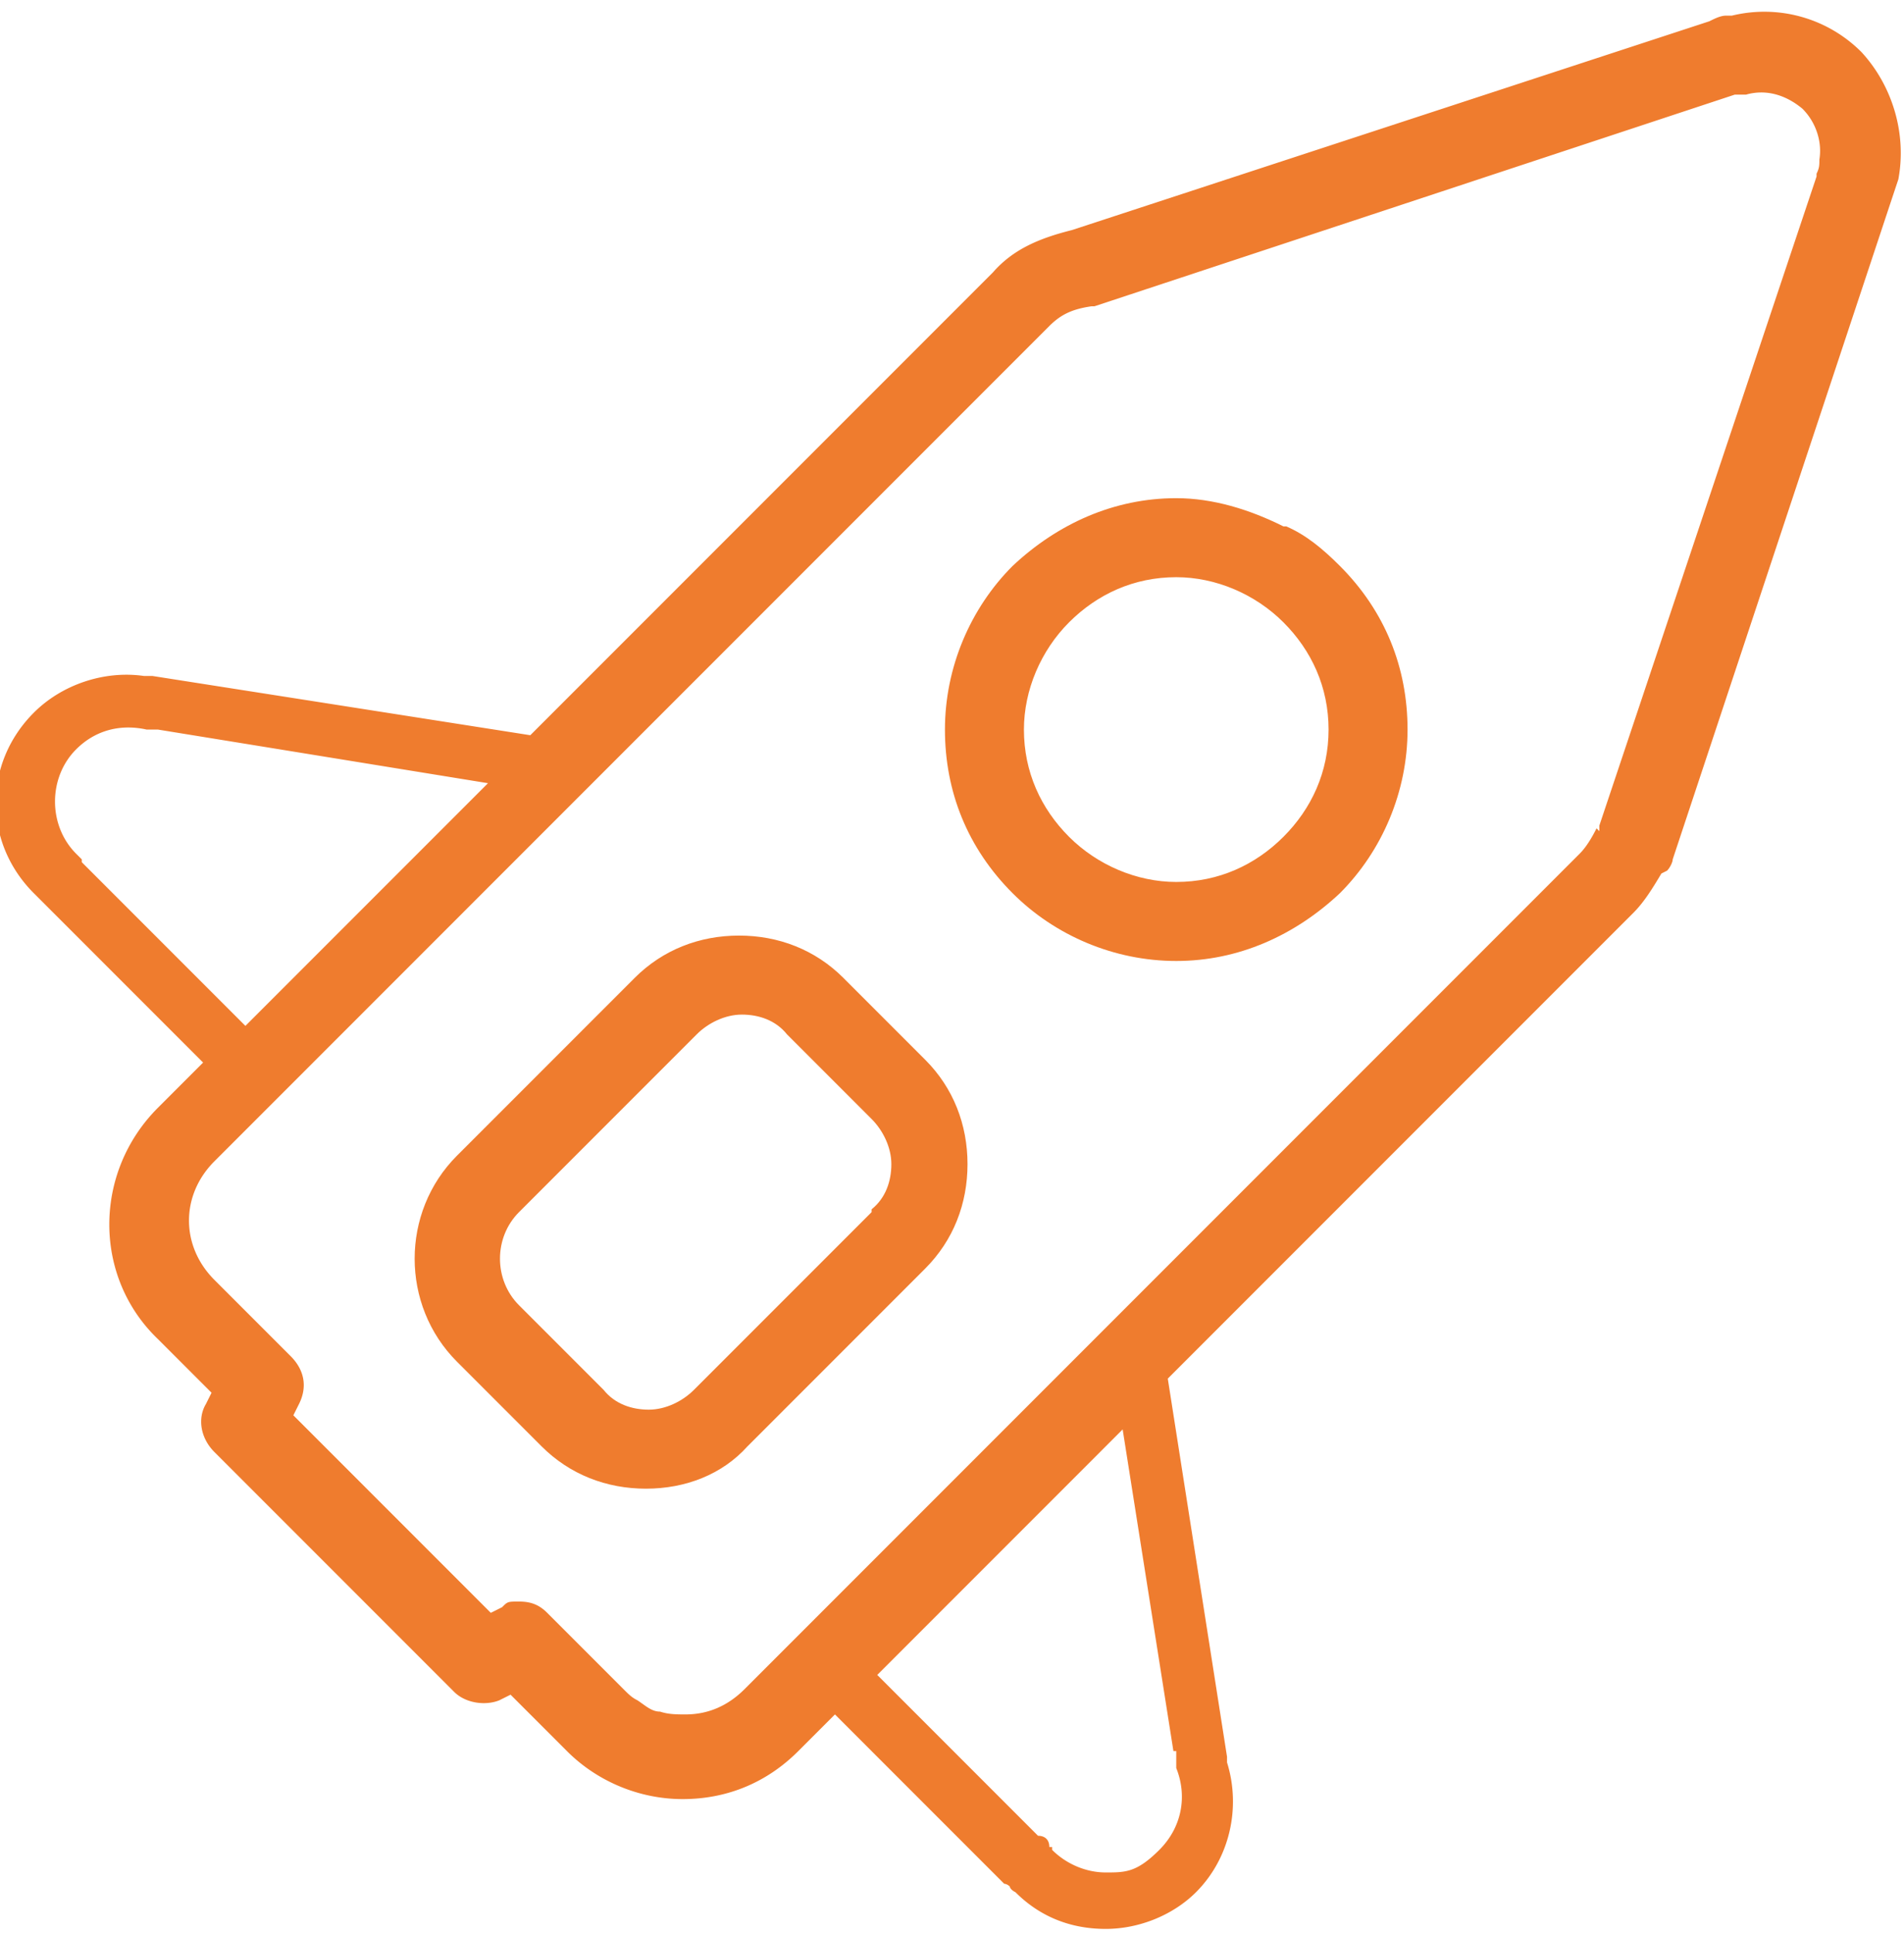
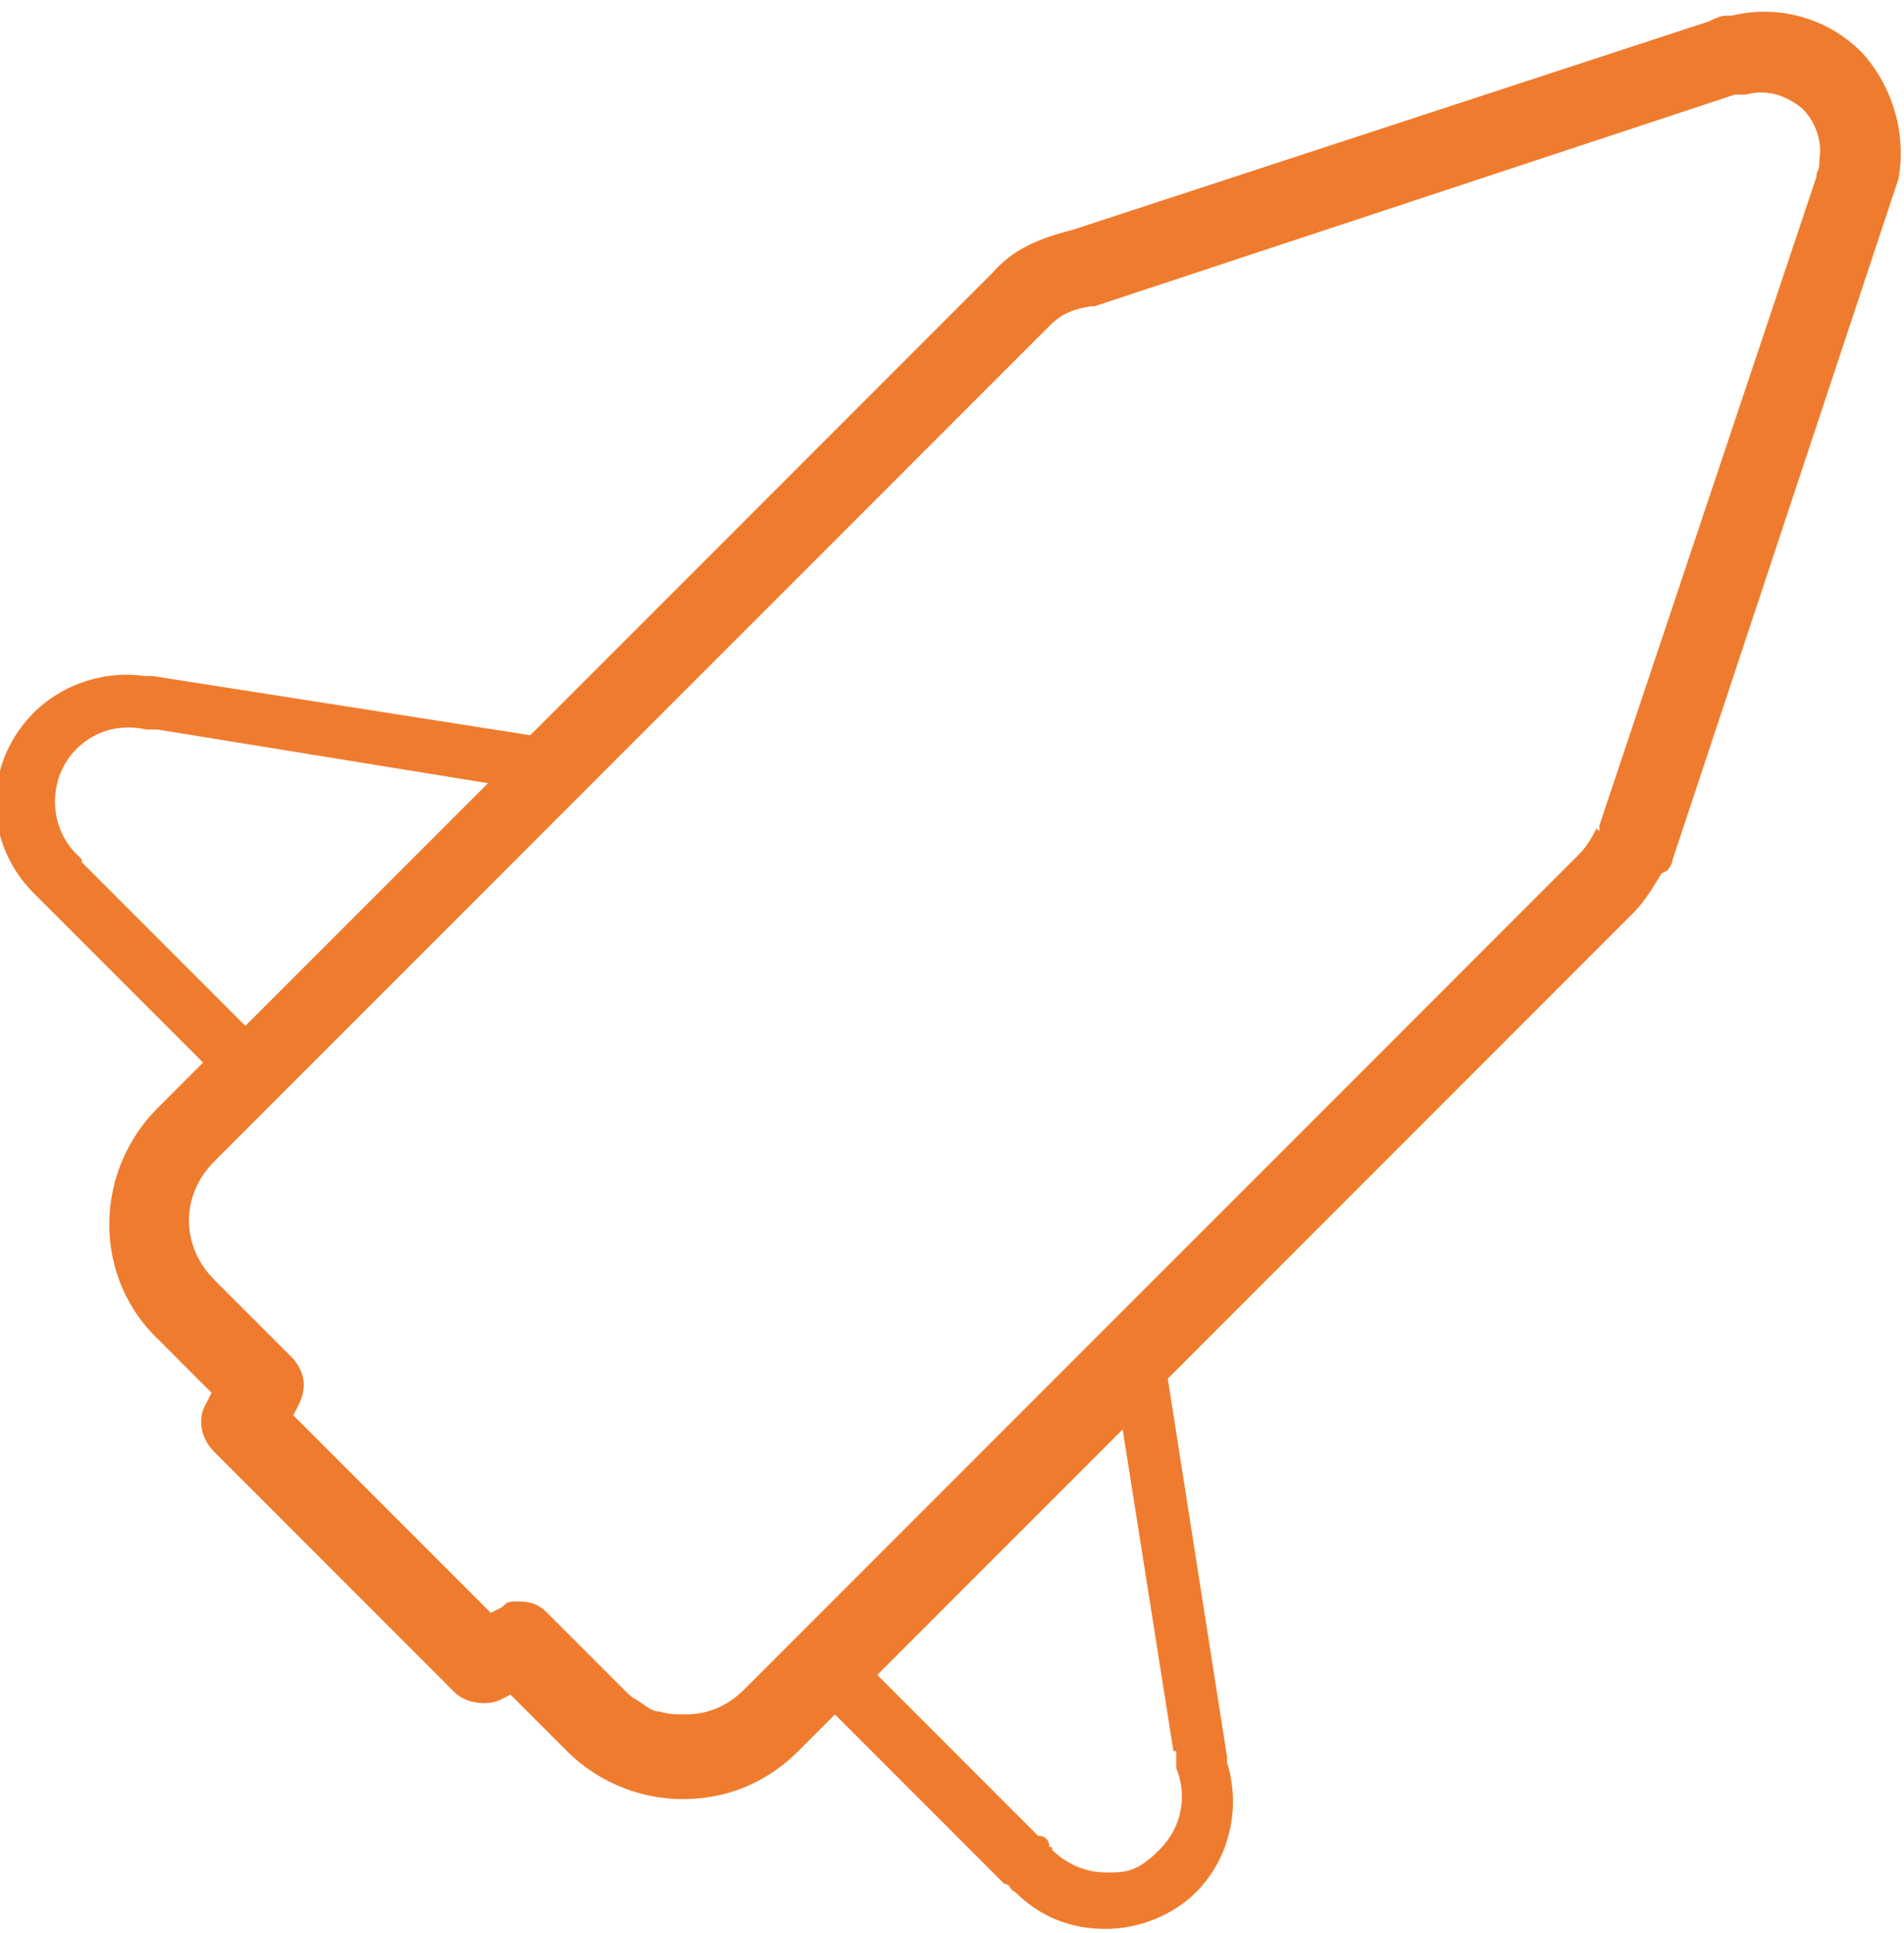
<svg xmlns="http://www.w3.org/2000/svg" viewBox="0 0 67.5 68" width="67" height="68">
  <defs>
    <style>.cls-1{fill:#ef7c2e;stroke-width:0}</style>
  </defs>
  <path d="M59.1 30.6c.1-.1.2-.3.2-.4L67 7l.3-.9c.3-1.6-.2-3.3-1.3-4.5A4.86 4.86 0 0 0 61.4.3h-.2c-.2 0-.4.1-.6.2L38 7.9c-1.2.3-2.1.7-2.8 1.5L18.8 25.8 5.4 23.7h-.3c-1.4-.2-2.9.3-3.9 1.3-1.8 1.8-1.8 4.6 0 6.4l.1.1 5.9 5.9L5.6 39c-2.3 2.3-2.3 6 0 8.2l1.9 1.9-.2.4c-.3.5-.2 1.2.3 1.7l8.5 8.5c.4.4 1.1.5 1.6.3l.4-.2 2 2c1.1 1.1 2.6 1.7 4.1 1.7 1.6 0 3-.6 4.1-1.7l1.3-1.3 6 6s.1 0 .2.1c0 0 0 .1.2.2.9.9 2 1.3 3.2 1.3 1.2 0 2.4-.5 3.2-1.3 1.2-1.2 1.6-3 1.1-4.6V62l-2.1-13.4 16.5-16.5c.4-.4.7-.9 1-1.4Zm-56.2-.4-.1-.1-.1-.1c-1-1-1-2.7 0-3.7.7-.7 1.6-.9 2.5-.7h.4l11.7 1.9-8.6 8.6-5.8-5.8Zm38.8 31.6v.6c.4 1 .2 2.1-.6 2.9s-1.2.8-1.9.8-1.4-.3-1.9-.8v-.1h-.1c0-.3-.2-.4-.4-.4l-5.7-5.7 8.7-8.7 1.8 11.4Zm14.9-32.7c-.2.4-.4.7-.6.9L26.4 59.6c-.6.6-1.3.9-2.1.9-.3 0-.6 0-.9-.1-.3 0-.5-.2-.8-.4-.2-.1-.3-.2-.5-.4l-2.7-2.7c-.3-.3-.6-.4-1-.4s-.4 0-.6.2l-.4.2-7-7 .2-.4c.3-.6.2-1.2-.3-1.7l-2.7-2.7c-1.2-1.2-1.2-3 0-4.2l29.6-29.6c.4-.4.8-.6 1.5-.7h.1l22.7-7.5h.4c.7-.2 1.4 0 2 .5.5.5.7 1.2.6 1.8 0 .2 0 .3-.1.5V6l-7.7 23v.2Z" class="cls-1" />
-   <path d="M29.9 34.4c-1-1-2.3-1.5-3.7-1.5-1.4 0-2.7.5-3.7 1.5l-6.3 6.3c-2 2-2 5.3 0 7.3l3 3c1 1 2.3 1.5 3.7 1.5 1.4 0 2.7-.5 3.6-1.5l6.3-6.3c1-1 1.5-2.3 1.5-3.7 0-1.4-.5-2.7-1.5-3.7l-3-3Zm1 8.3L24.6 49c-.4.4-1 .7-1.6.7-.6 0-1.2-.2-1.6-.7l-3-3c-.9-.9-.9-2.4 0-3.3l6.3-6.3c.4-.4 1-.7 1.6-.7.6 0 1.2.2 1.6.7l3 3c.4.4.7 1 .7 1.6 0 .6-.2 1.2-.7 1.6ZM45.5 18.4c-1.2-.6-2.5-1-3.8-1-2.2 0-4.2.9-5.8 2.4-1.5 1.5-2.4 3.6-2.4 5.8 0 2.2.8 4.2 2.4 5.8 1.5 1.5 3.6 2.4 5.8 2.4 2.2 0 4.2-.9 5.8-2.4 1.5-1.5 2.4-3.6 2.4-5.8s-.8-4.2-2.4-5.8c-.6-.6-1.2-1.1-1.9-1.4Zm0 11c-1 1-2.3 1.6-3.8 1.6-1.4 0-2.8-.6-3.8-1.6s-1.6-2.3-1.6-3.8c0-1.4.6-2.8 1.6-3.8s2.3-1.6 3.8-1.6c1.4 0 2.8.6 3.8 1.6s1.6 2.3 1.6 3.8-.6 2.8-1.6 3.8Z" class="cls-1" />
</svg>